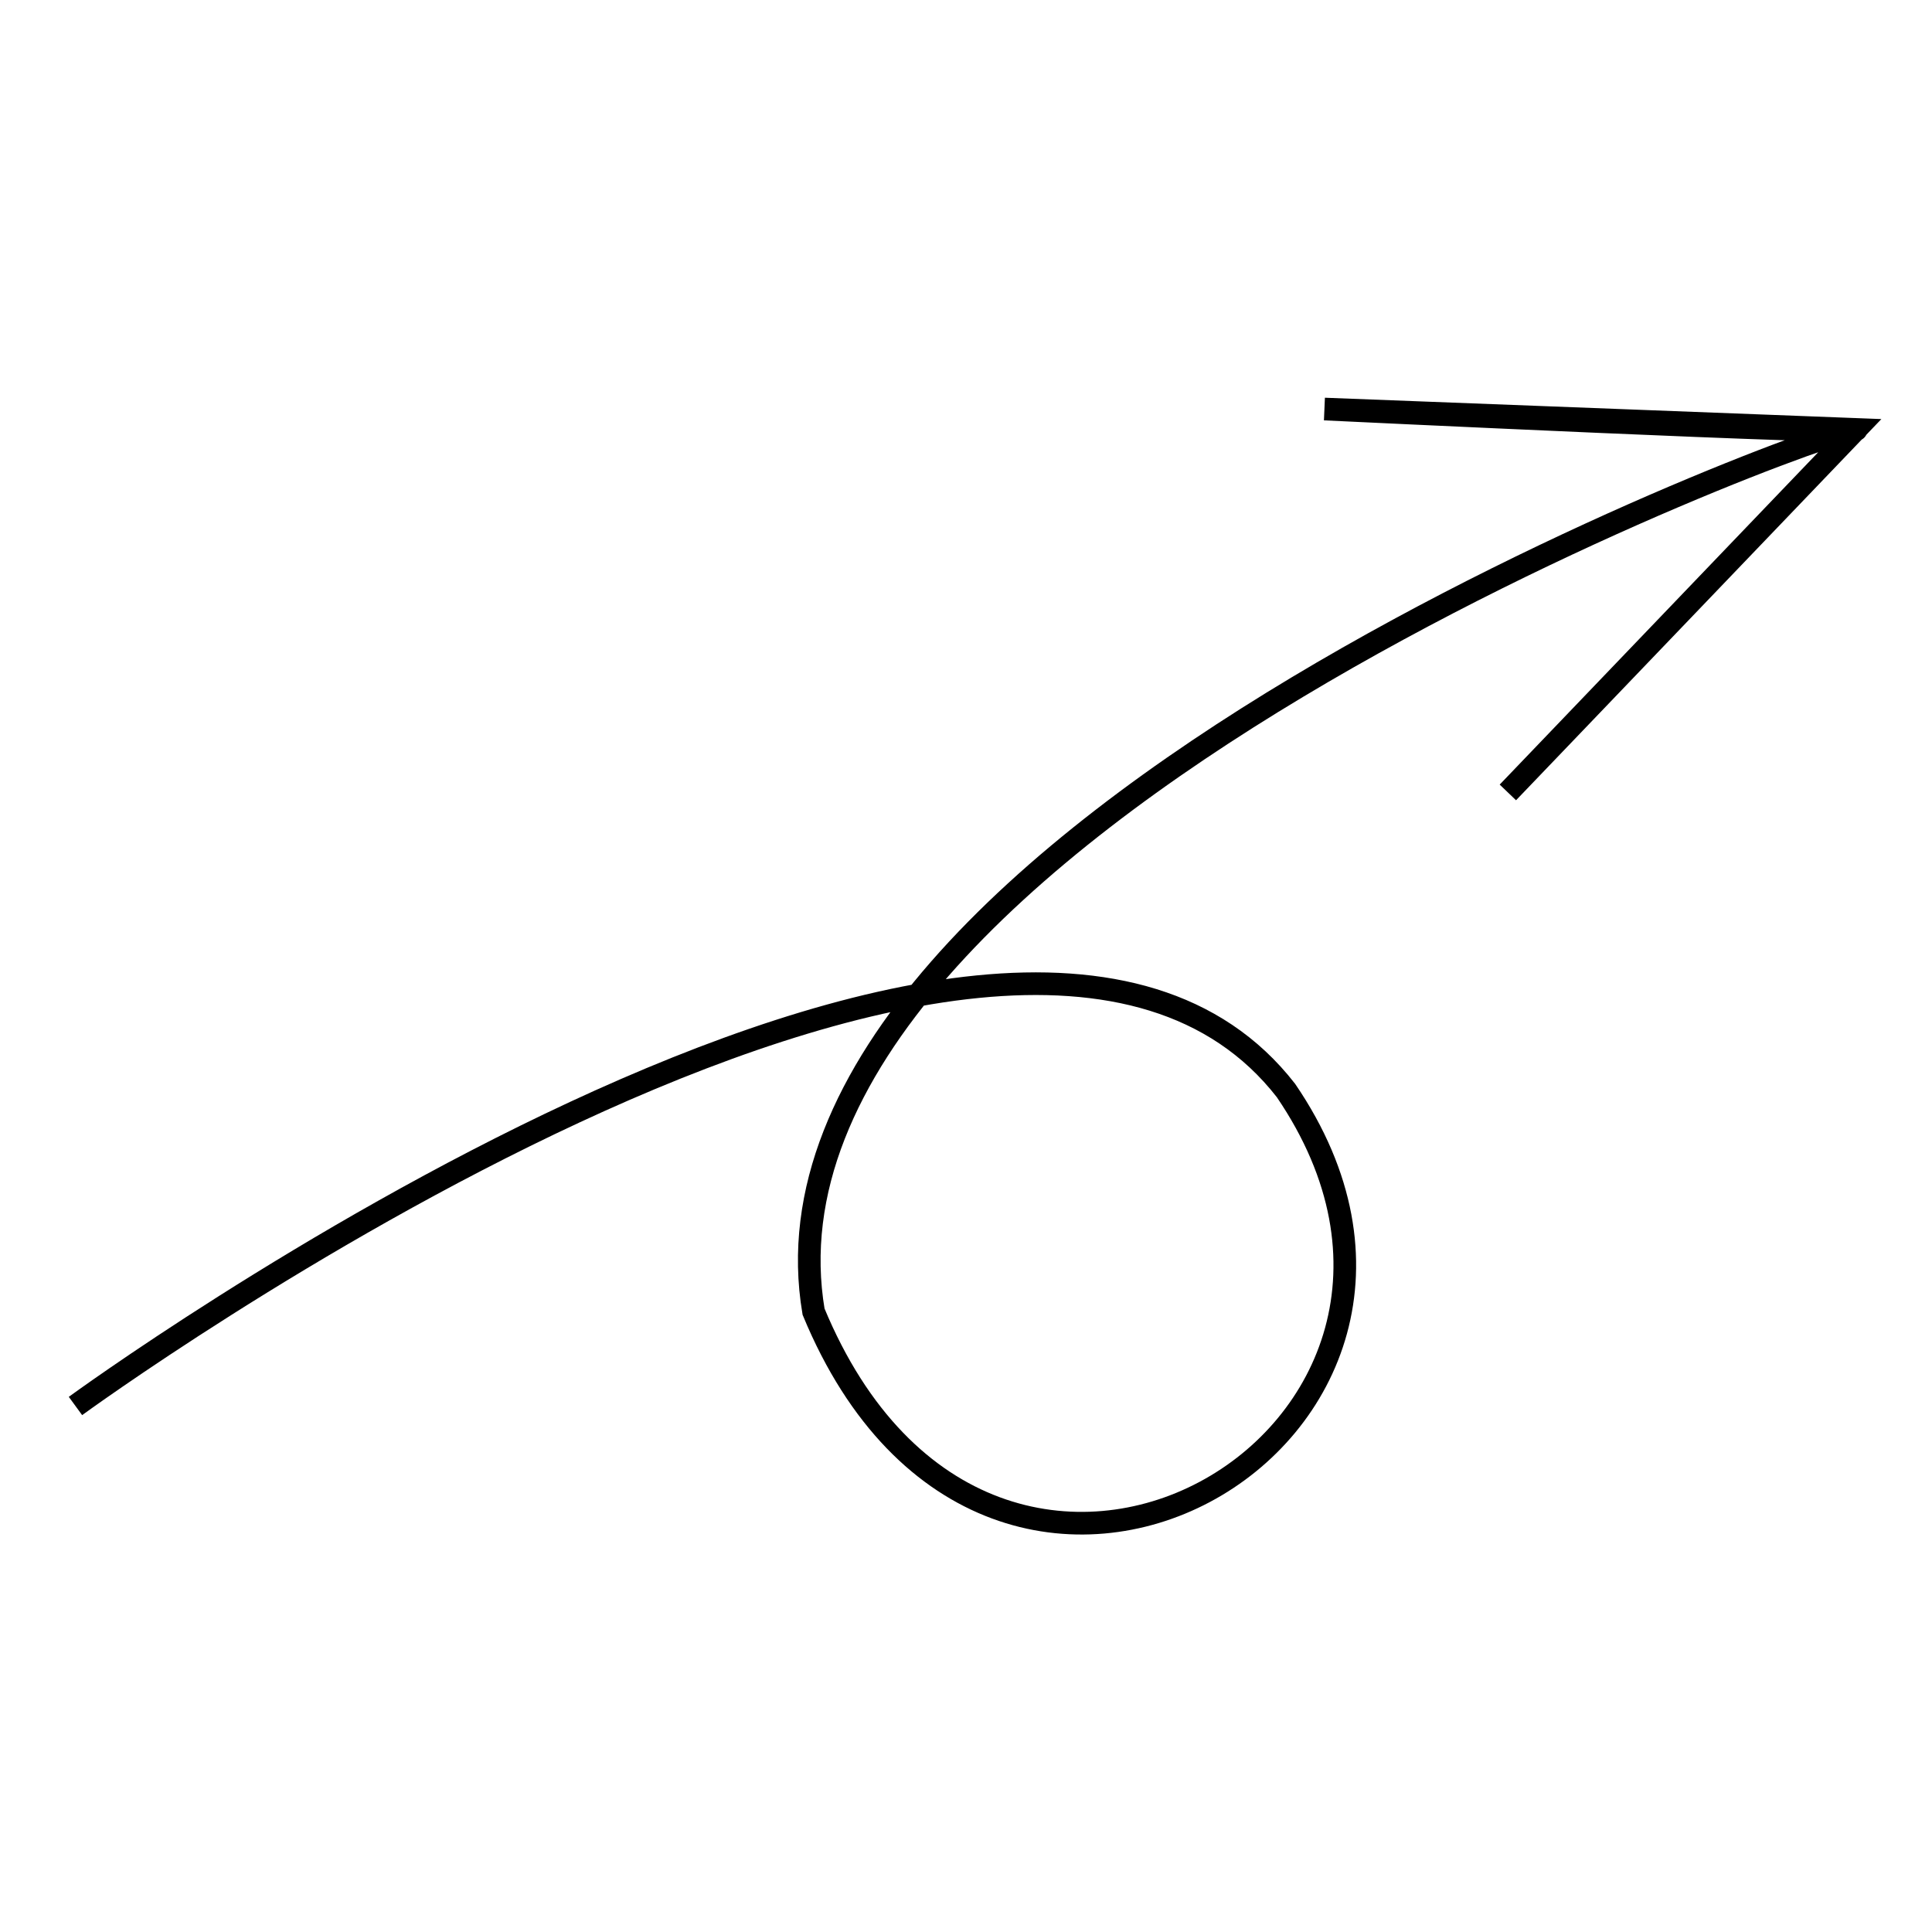
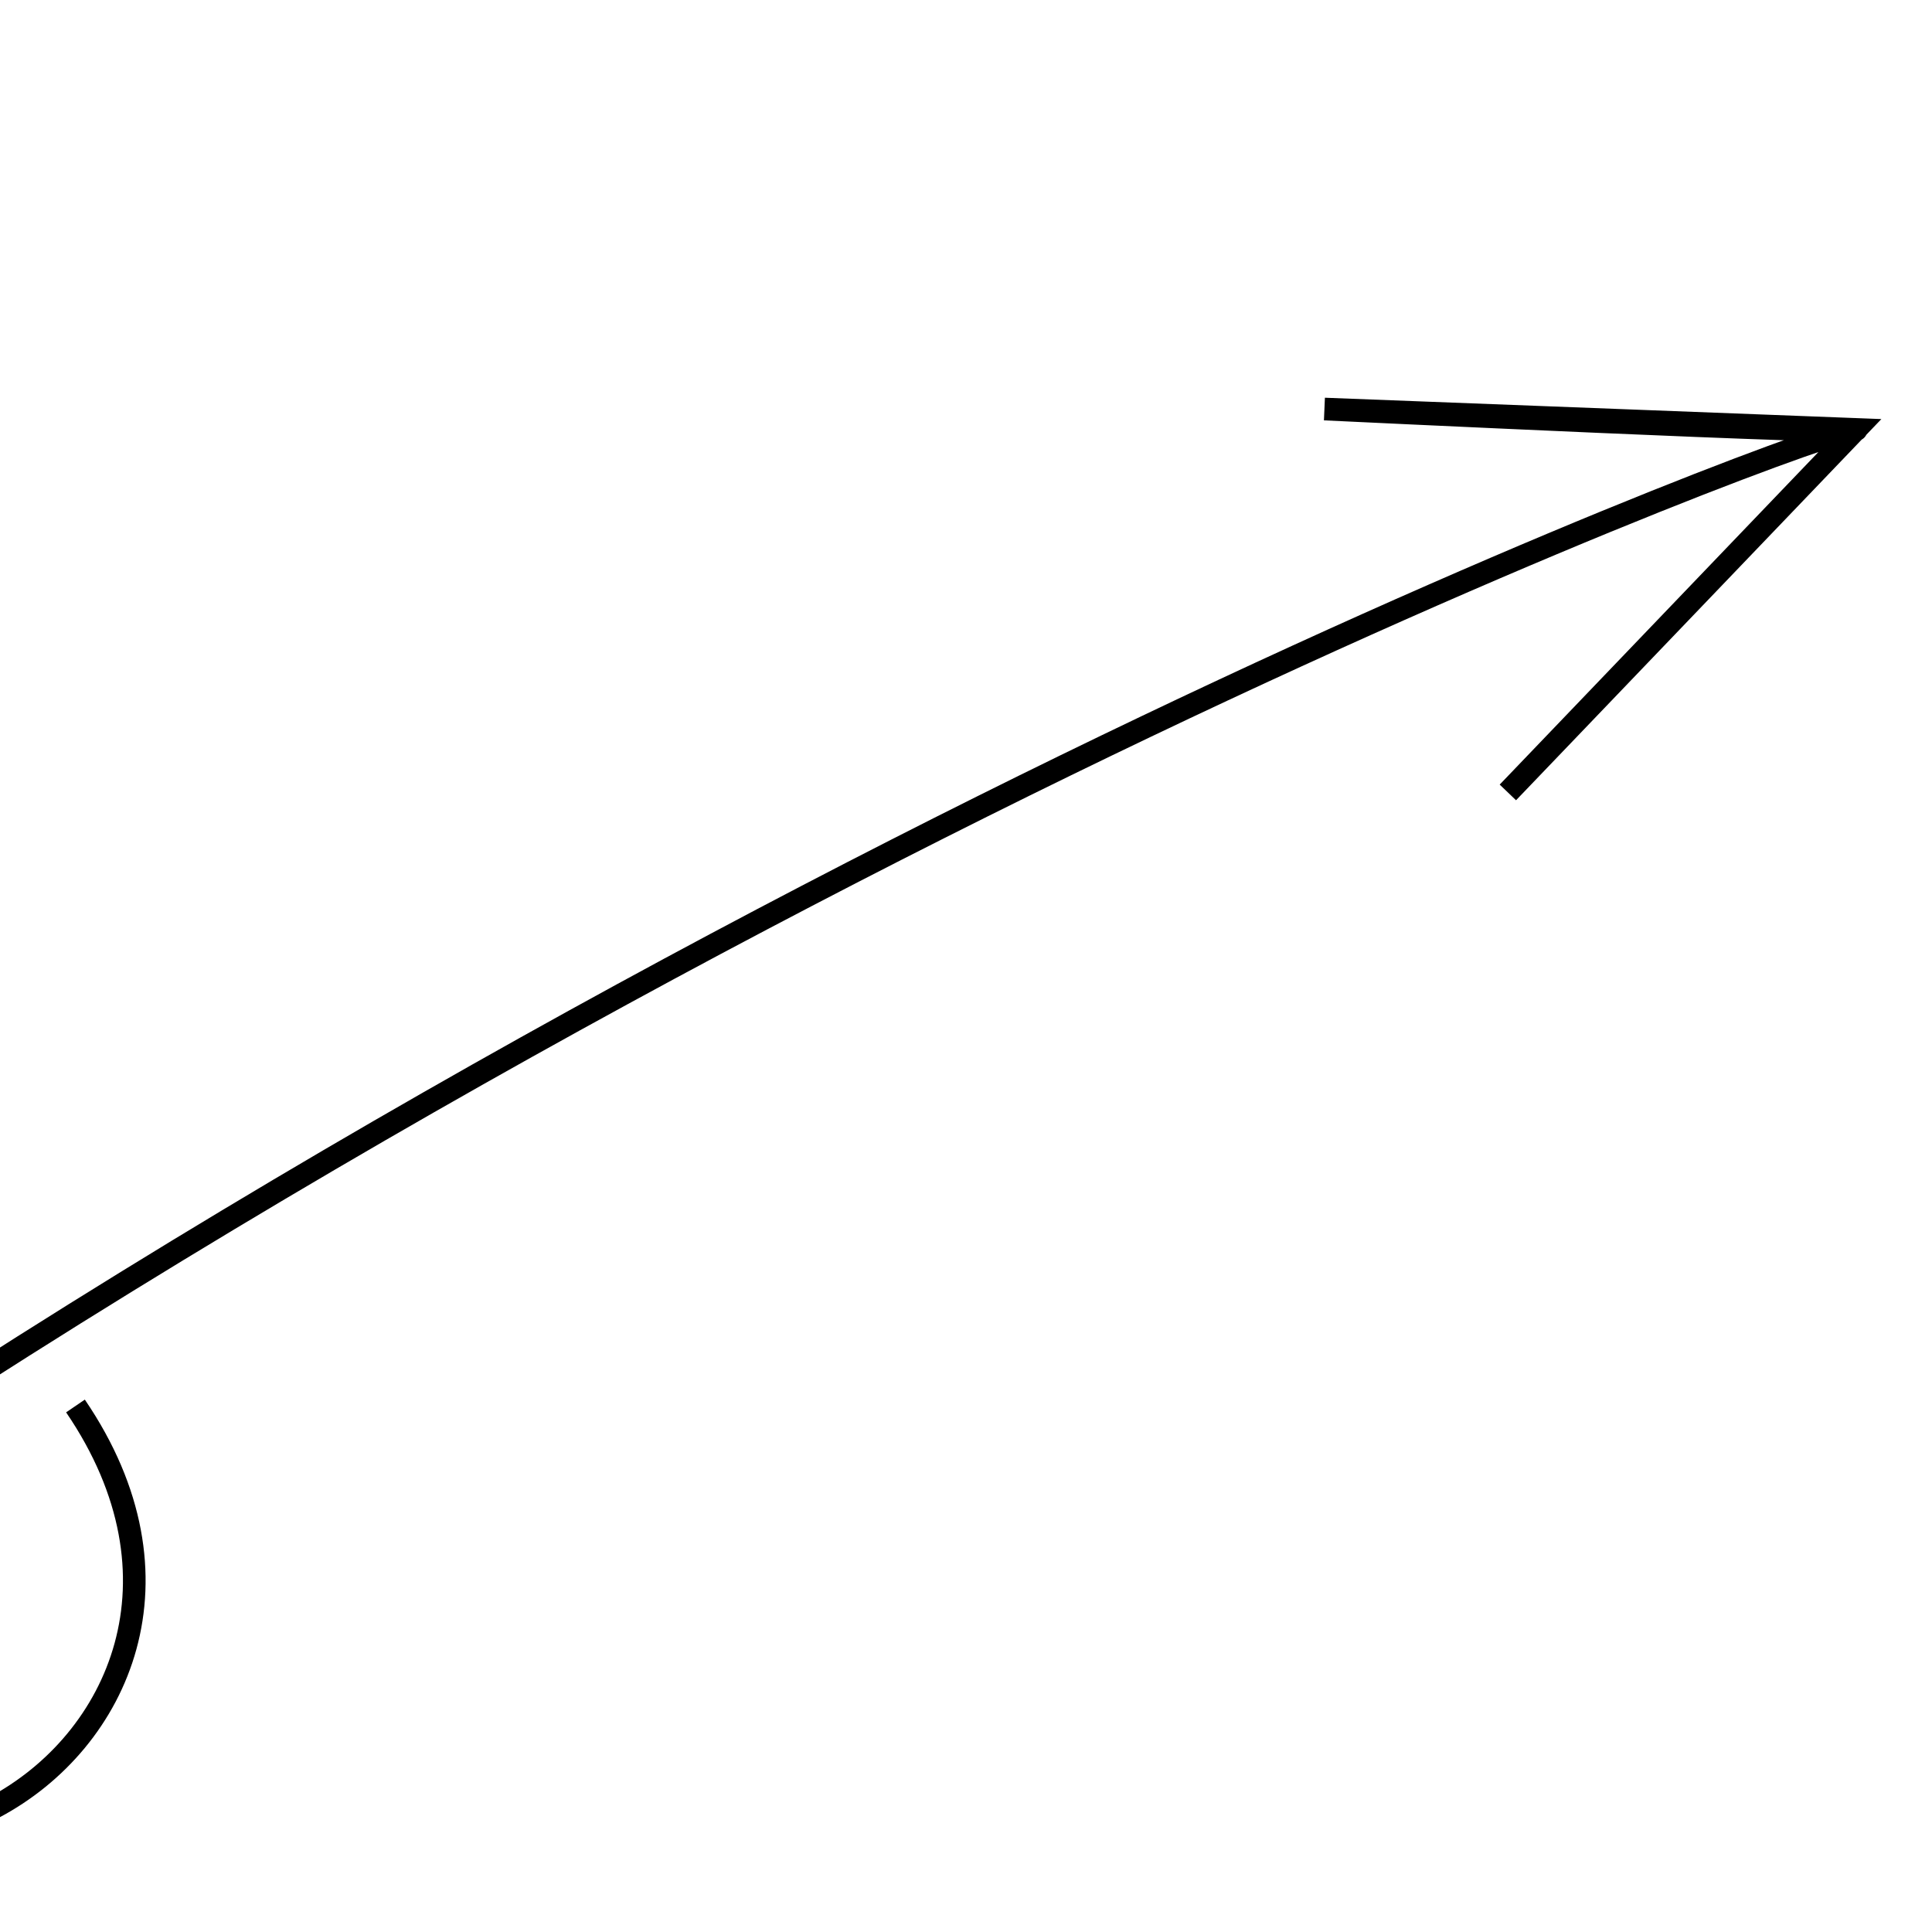
<svg xmlns="http://www.w3.org/2000/svg" version="1.1" x="0px" y="0px" viewBox="0 0 256 256" enable-background="new 0 0 256 256" xml:space="preserve">
  <g>
    <g>
-       <path stroke-width="3" fill-opacity="0" stroke="#000000" d="M10,186.3c0,0,123-89.9,160.4-41.8c31,45.5-38.9,86.6-62.6,29.3C97,109.8,243.5,56.1,245.9,56.9c2.4,0.8-70.4-2.7-70.4-2.7l70.4,2.7L199.8,105" />
+       <path stroke-width="3" fill-opacity="0" stroke="#000000" d="M10,186.3c31,45.5-38.9,86.6-62.6,29.3C97,109.8,243.5,56.1,245.9,56.9c2.4,0.8-70.4-2.7-70.4-2.7l70.4,2.7L199.8,105" />
    </g>
  </g>
</svg>